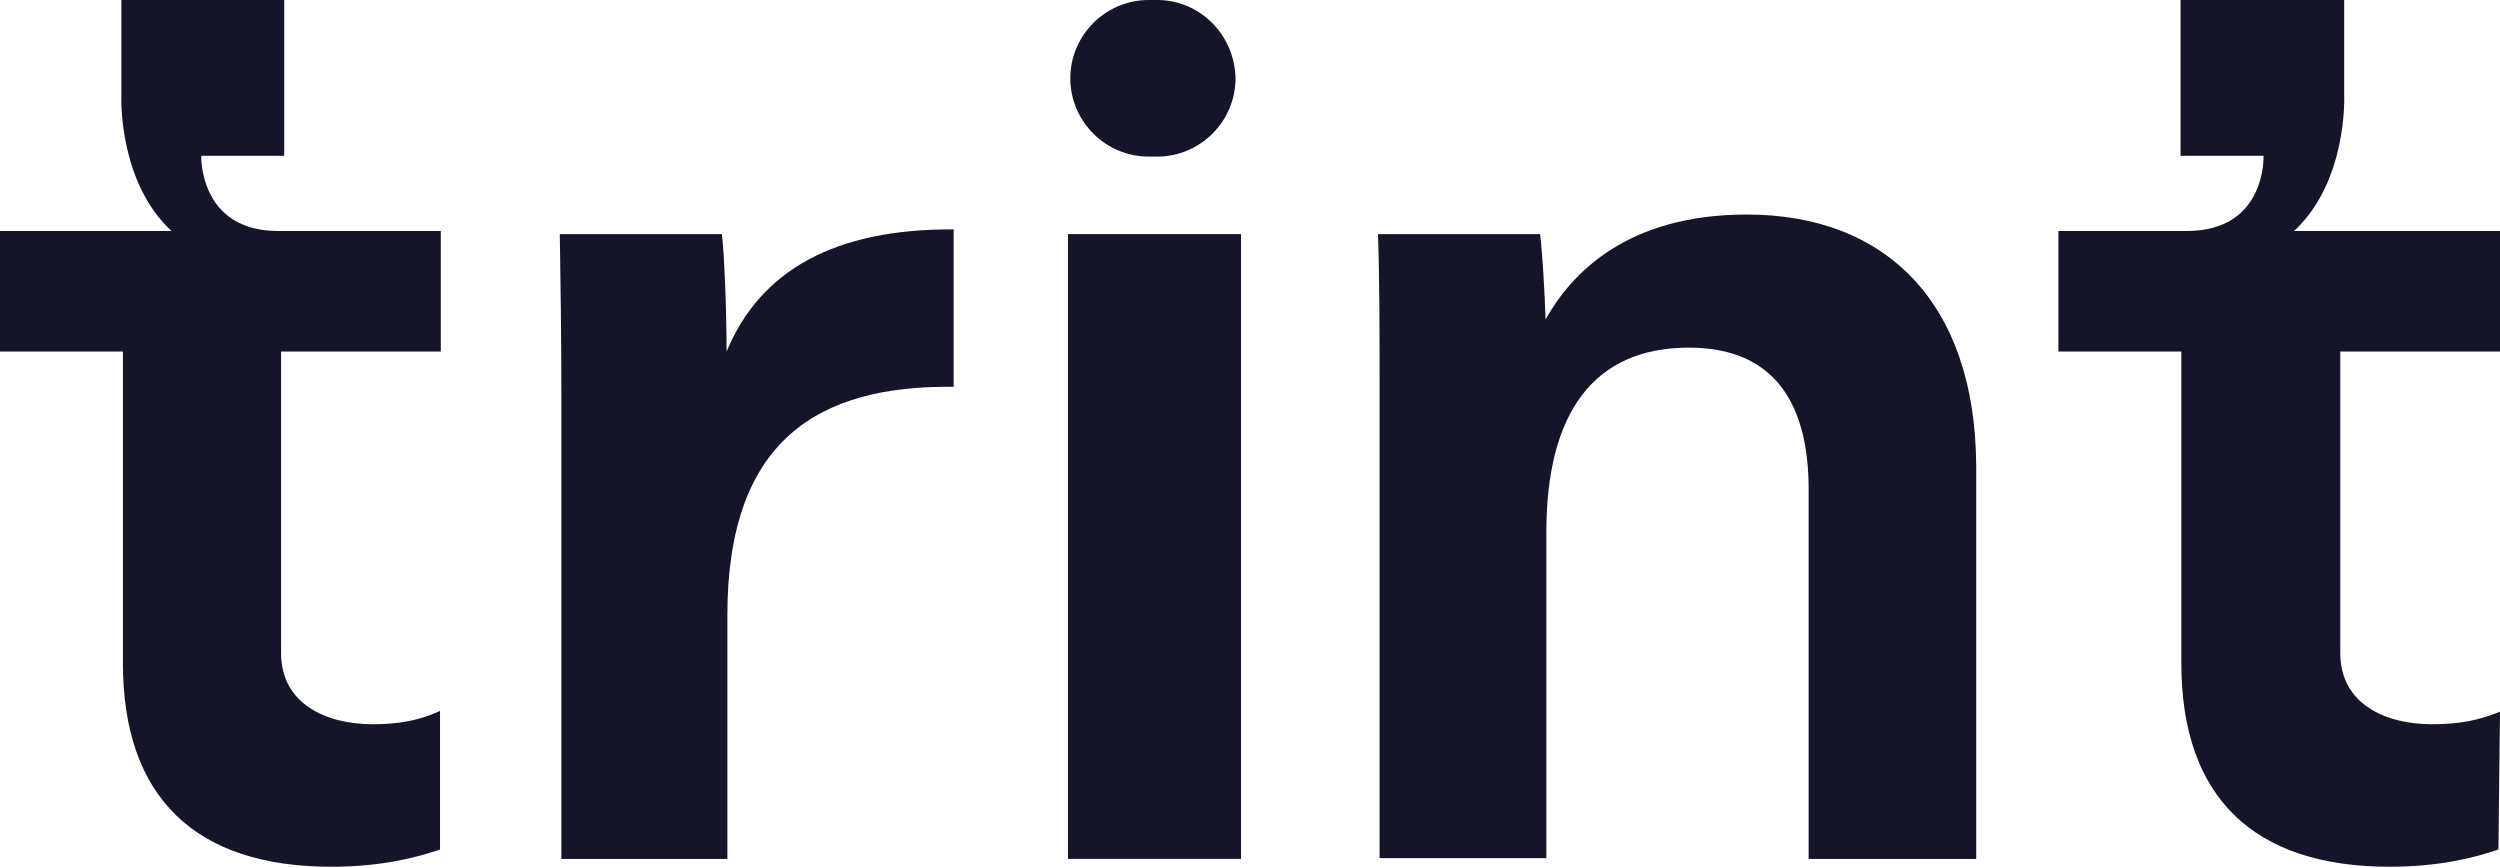
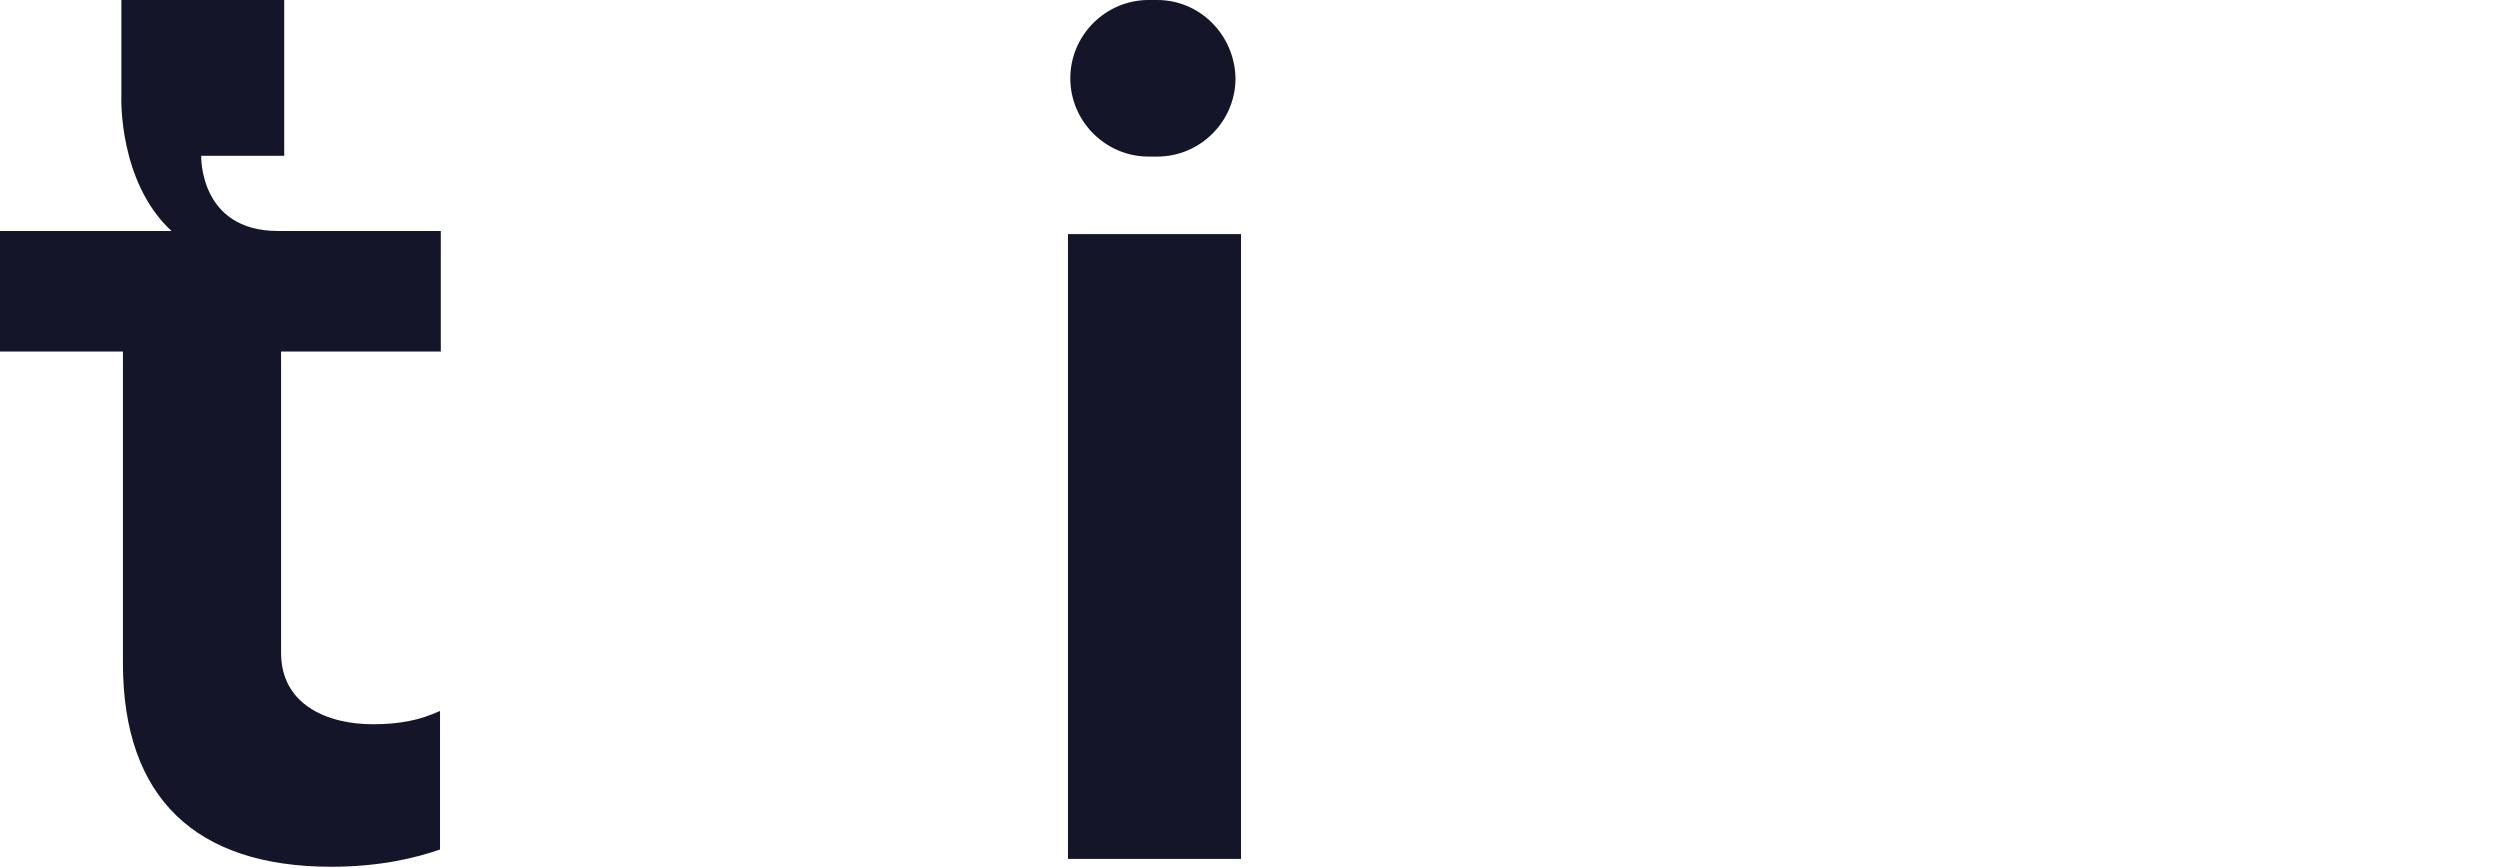
<svg xmlns="http://www.w3.org/2000/svg" version="1.1" id="Layer_1" x="0px" y="0px" viewBox="0 0 319.3 110.8" style="enable-background:new 0 0 319.3 110.8;" xml:space="preserve">
  <style type="text/css">
	.st0{fill:#151529;}
</style>
  <g>
    <rect x="136.4" y="29.9" class="st0" width="22.1" height="79.8" />
-     <path class="st0" d="M92.8,44.9c0-5.2-0.3-12.7-0.6-15H71.5c0.1,6.7,0.2,13.3,0.2,21.3v58.5h21.2V78.6c0-22.4,11.6-29.4,28.9-29.2   V29.3C106.7,29.2,97.1,34.5,92.8,44.9z" />
-     <path class="st0" d="M223.1,27.4c-15.3,0-22.4,7.5-25.7,13.4c-0.1-3.2-0.4-8.6-0.7-10.9H176c0.2,5.9,0.2,12.9,0.2,19.7v60h21.3V68   c0-15.2,6-23.6,18.2-23.6c11.5,0,15.3,7.9,15.3,18.1v47.2h21.4V59.5C252.3,38.7,240.9,27.4,223.1,27.4z" />
    <path class="st0" d="M47.6,92.5c-5.8,0-11.7-2.5-11.7-9.1V44.9h20.4V29.5H35.5c-10.1,0-9.8-9.6-9.8-9.6h10.6V0H15.5v12.4   c0,0-0.4,10.8,6.4,17.1H0v15.4h15.7v39.8c0,17.2,9.3,26,26.6,26c6.2,0,10.7-1.1,13.9-2.2l0-17.7C53.6,92,51,92.5,47.6,92.5z" />
-     <path class="st0" d="M147.8,0h-1.1c-5.5,0-10,4.5-10,10v0c0,5.5,4.5,10,10,10h1.1c5.5,0,10-4.5,10-10v0C157.7,4.5,153.3,0,147.8,0z   " />
-     <path class="st0" d="M319.3,90.9c-2.7,1.1-5.2,1.6-8.7,1.6c-5.8,0-11.7-2.5-11.7-9.1V44.9h20.4V29.5h-26.3   c6.8-6.3,6.4-17.1,6.4-17.1V0h-20.9v19.9h10.6c0,0,0.4,9.6-9.8,9.6h-16.4v15.4h15.7v39.8c0,17.2,9.3,26,26.6,26   c6.2,0,10.7-1.1,13.9-2.2L319.3,90.9z" />
+     <path class="st0" d="M147.8,0h-1.1c-5.5,0-10,4.5-10,10v0c0,5.5,4.5,10,10,10h1.1c5.5,0,10-4.5,10-10C157.7,4.5,153.3,0,147.8,0z   " />
  </g>
</svg>